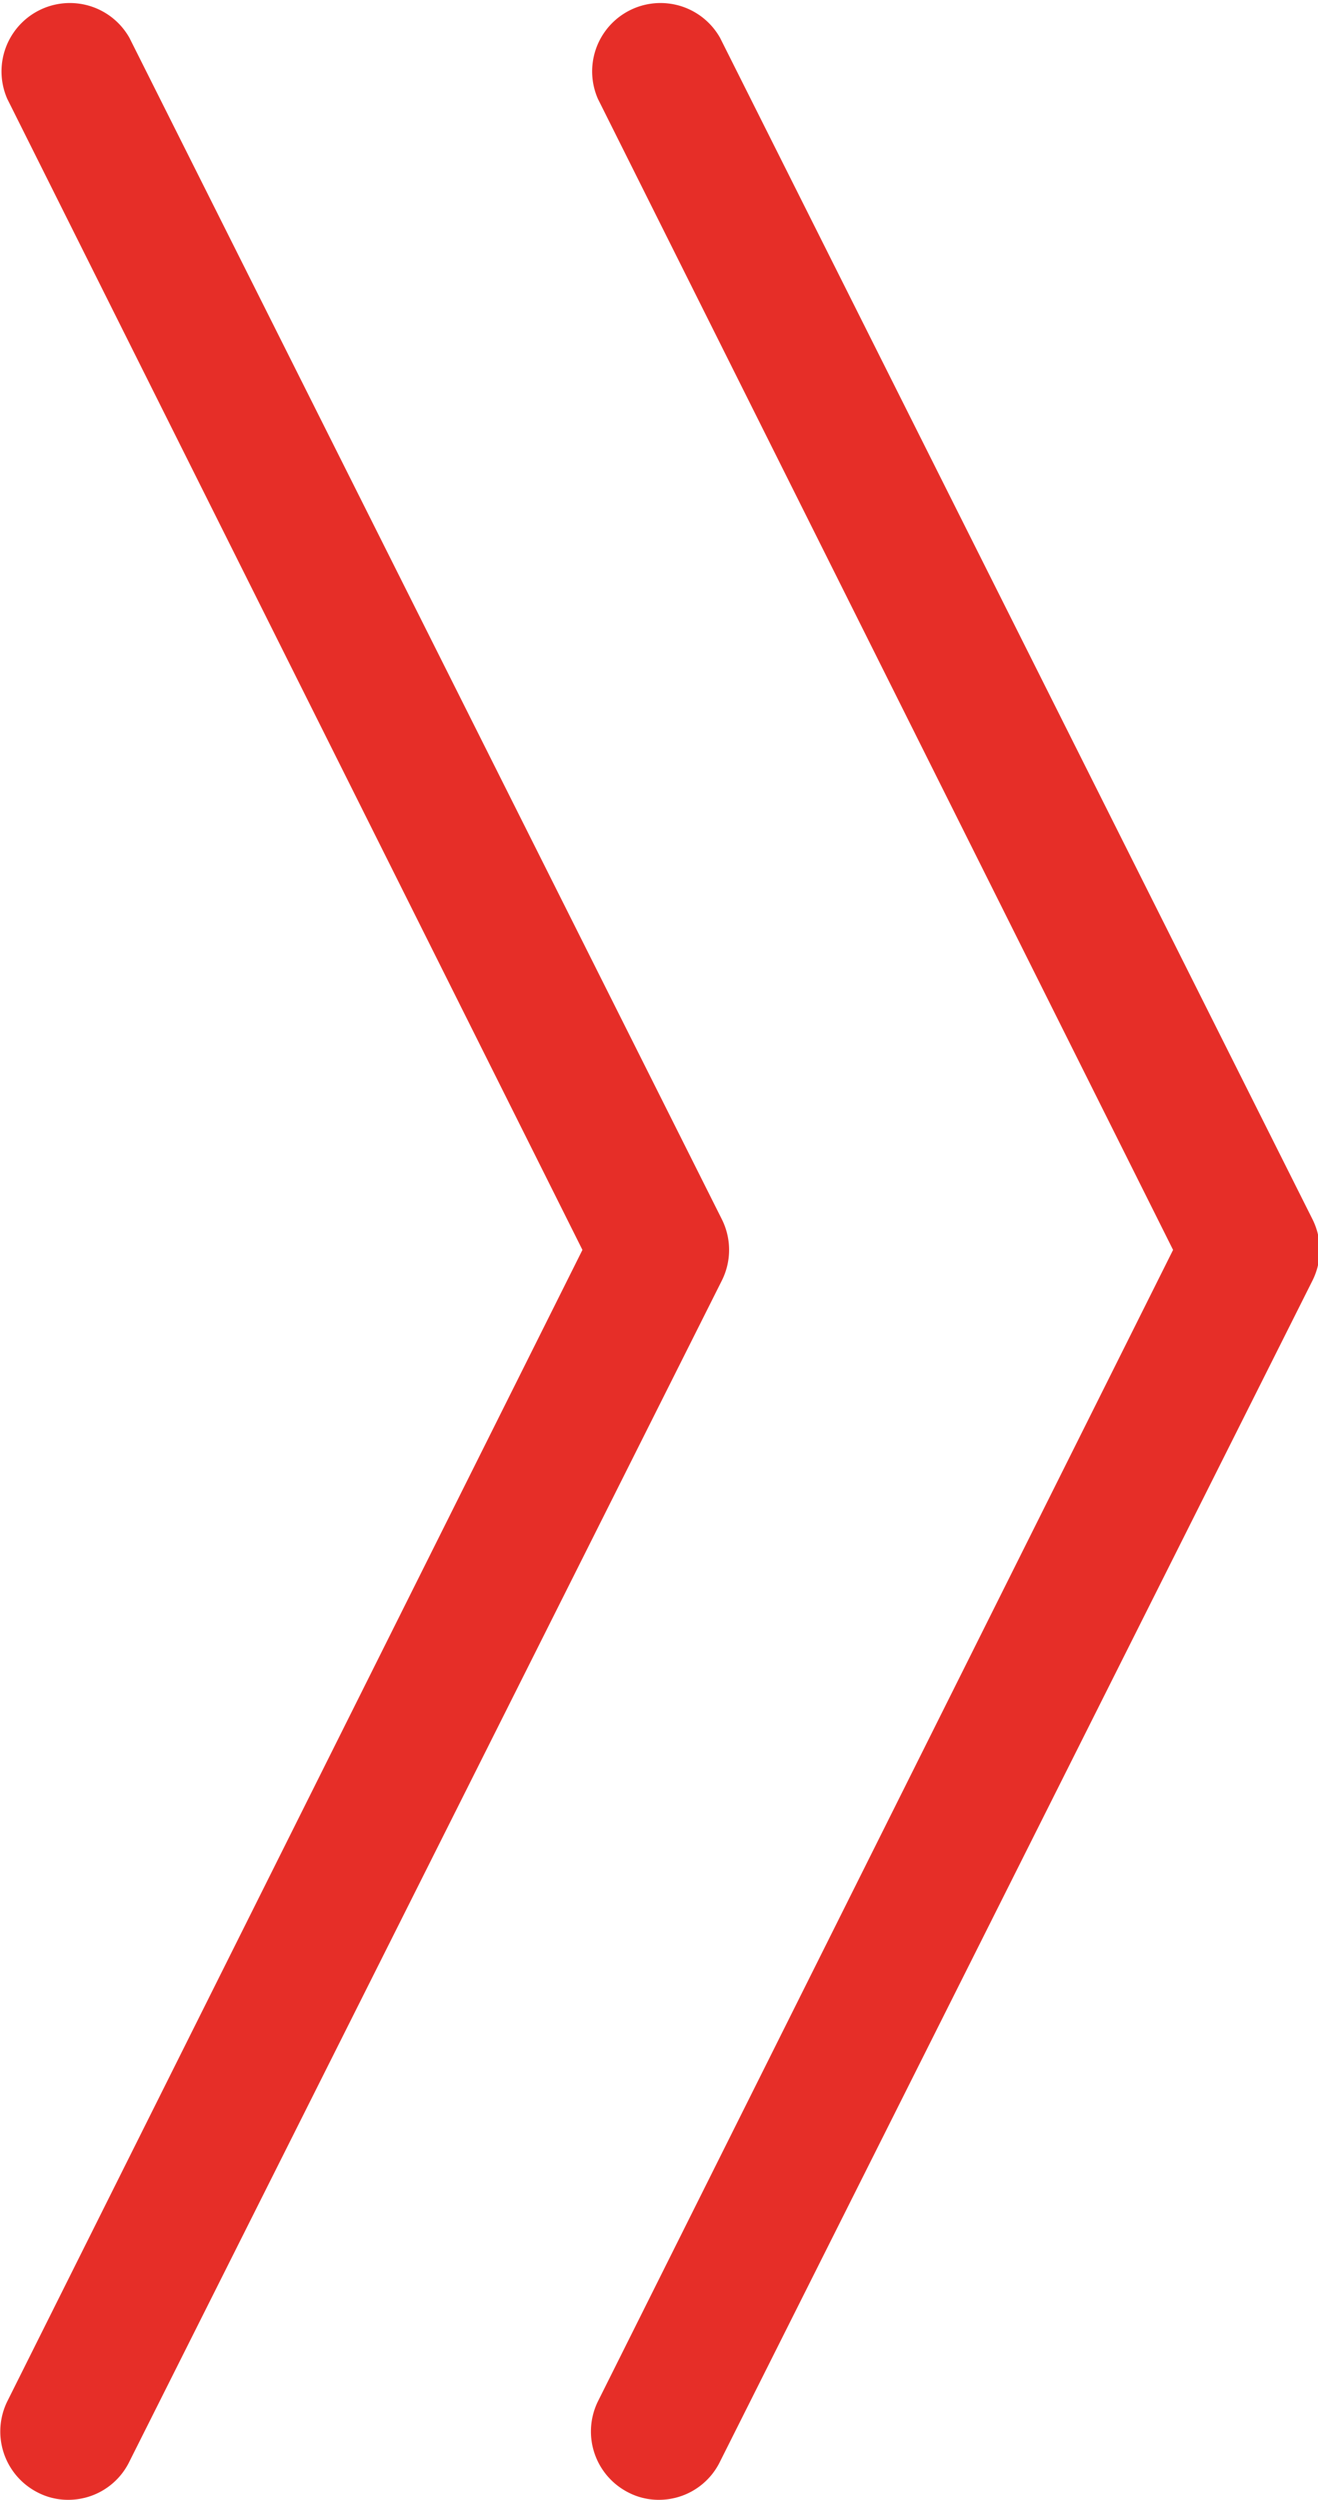
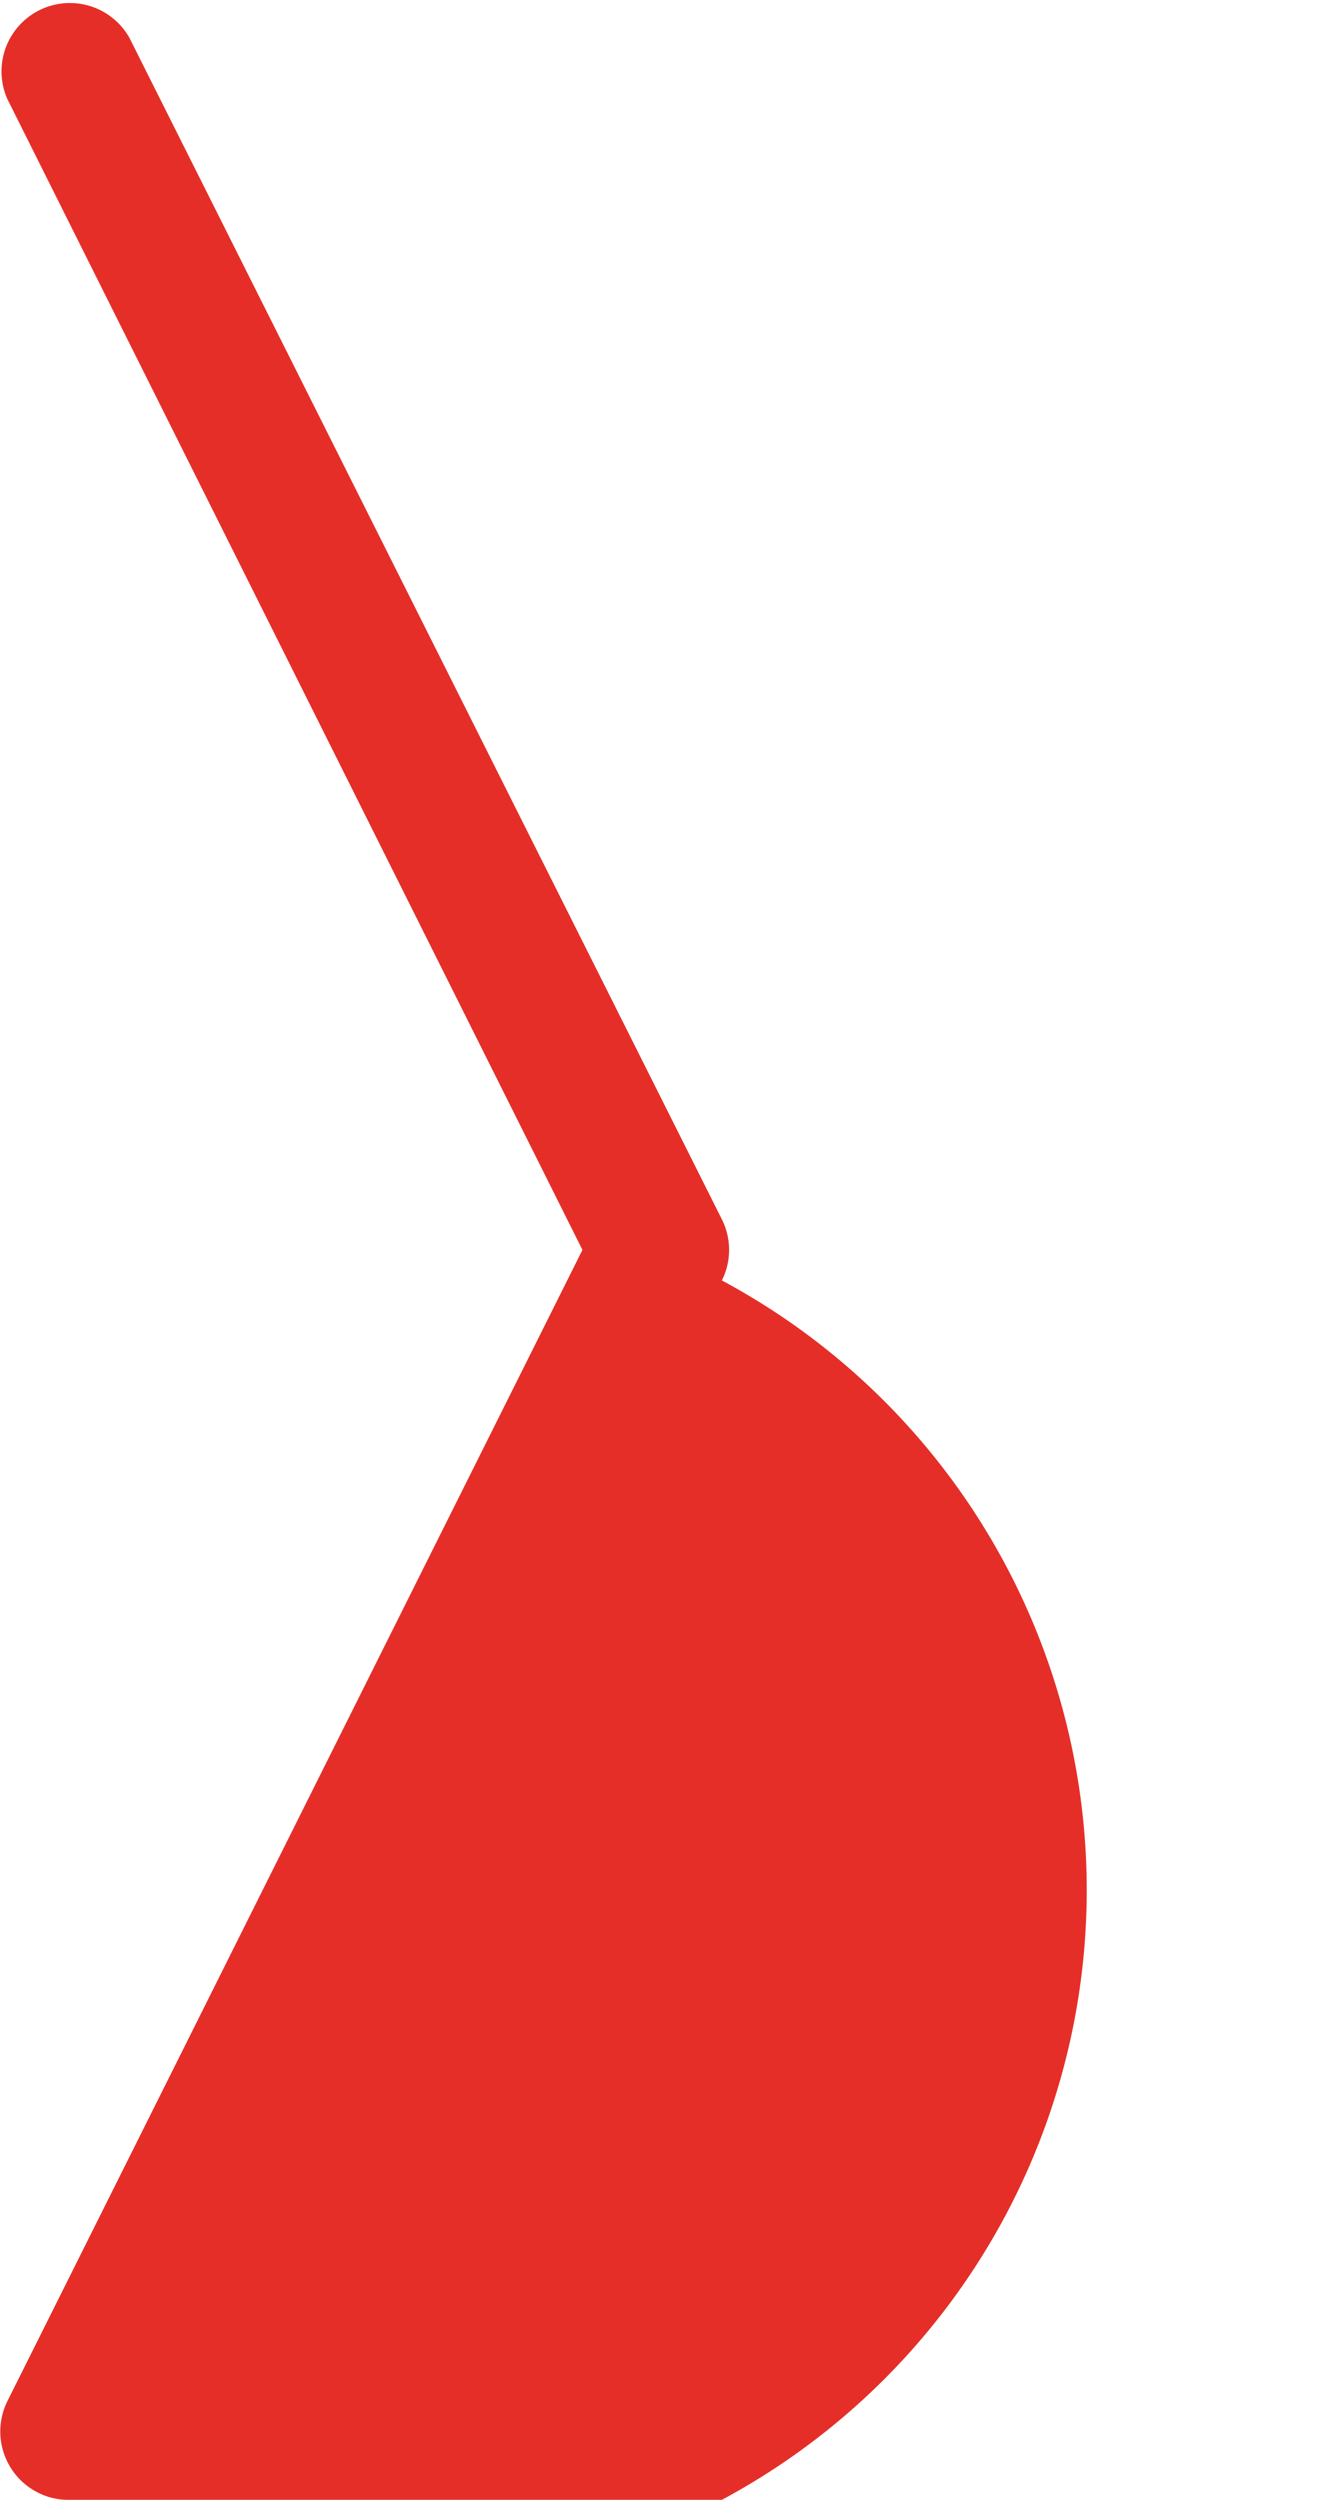
<svg xmlns="http://www.w3.org/2000/svg" viewBox="0 0 28.92 54.84">
  <defs>
    <style>.cls-1{fill:#e62e28;}</style>
  </defs>
  <g id="レイヤー_2" data-name="レイヤー 2">
    <g id="文字">
-       <path class="cls-1" d="M14.46,54.84a1.44,1.44,0,0,1-.67-.16,1.5,1.5,0,0,1-.67-2L25.74,27.42,13.12,2.17A1.5,1.5,0,0,1,15.8.83l13,25.92a1.5,1.5,0,0,1,0,1.34L15.8,54A1.49,1.49,0,0,1,14.46,54.84Z" />
-       <path class="cls-1" d="M1.5,54.84a1.44,1.44,0,0,1-.67-.16,1.5,1.5,0,0,1-.67-2L12.78,27.42.16,2.17A1.5,1.5,0,0,1,2.84.83l13,25.92a1.5,1.5,0,0,1,0,1.34L2.84,54A1.49,1.49,0,0,1,1.5,54.84Z" />
+       <path class="cls-1" d="M1.5,54.84a1.44,1.44,0,0,1-.67-.16,1.5,1.5,0,0,1-.67-2L12.78,27.42.16,2.17A1.5,1.5,0,0,1,2.84.83l13,25.92a1.5,1.5,0,0,1,0,1.34A1.49,1.49,0,0,1,1.5,54.84Z" />
    </g>
  </g>
</svg>